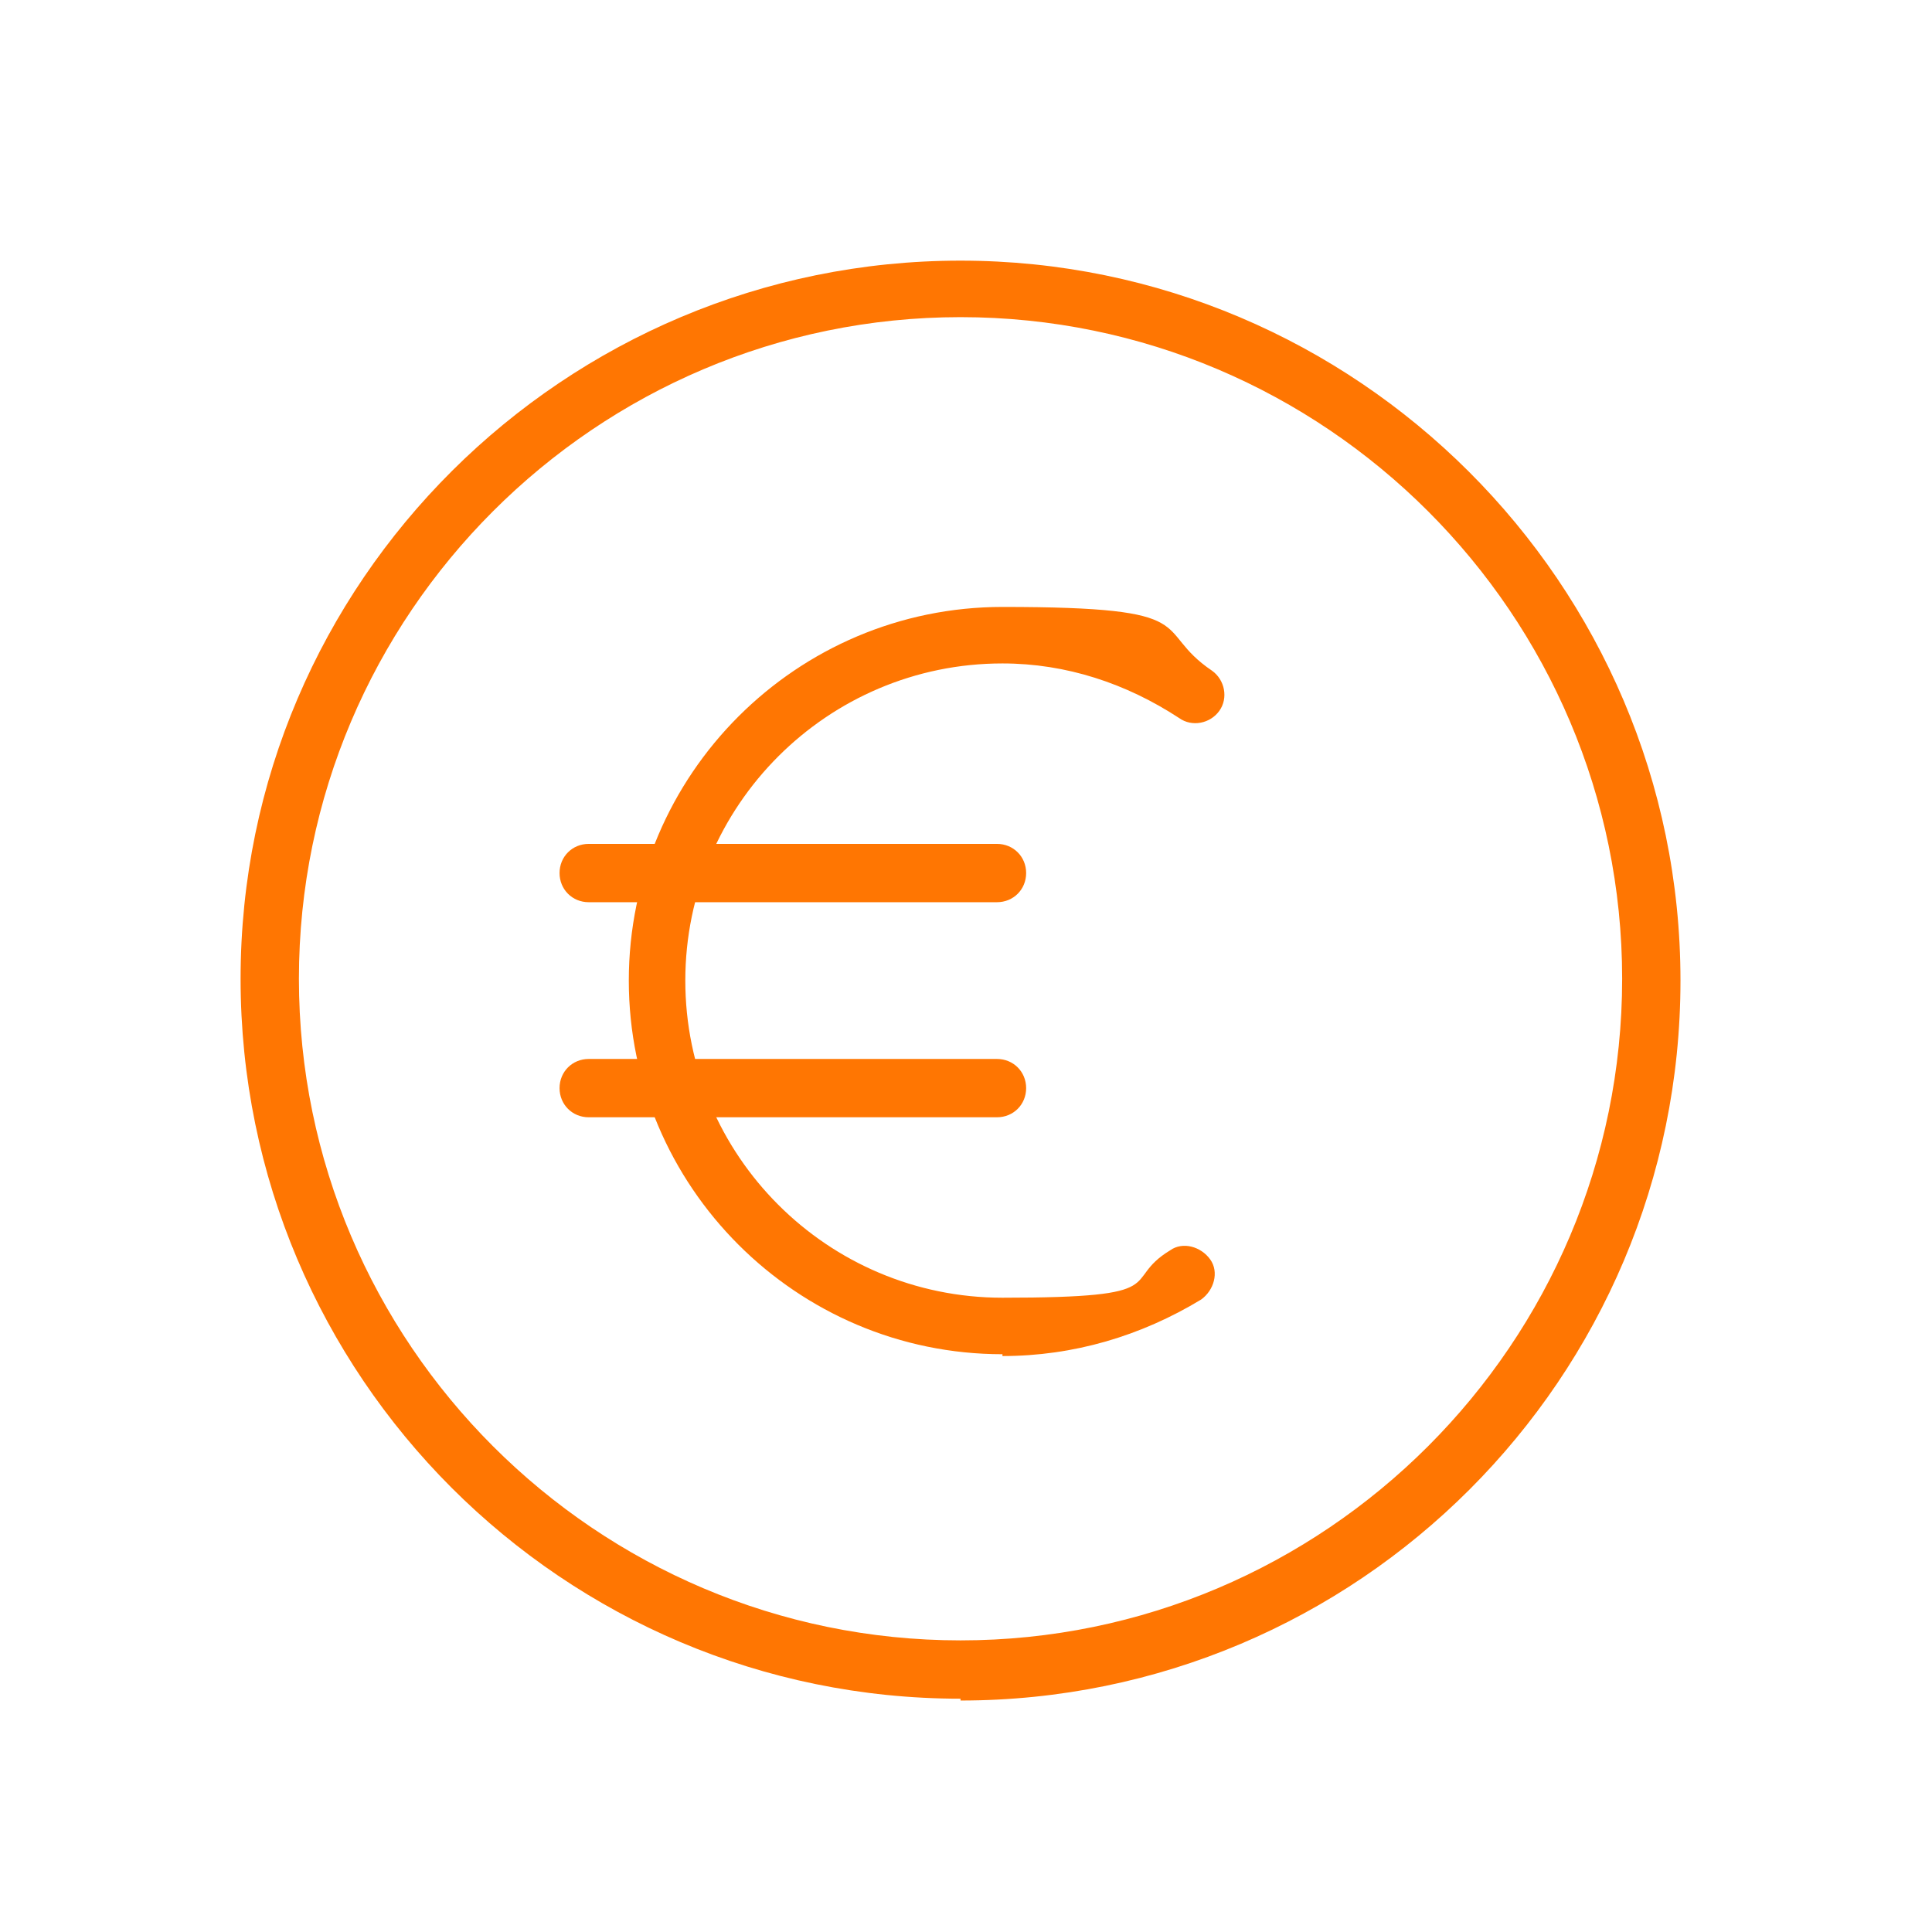
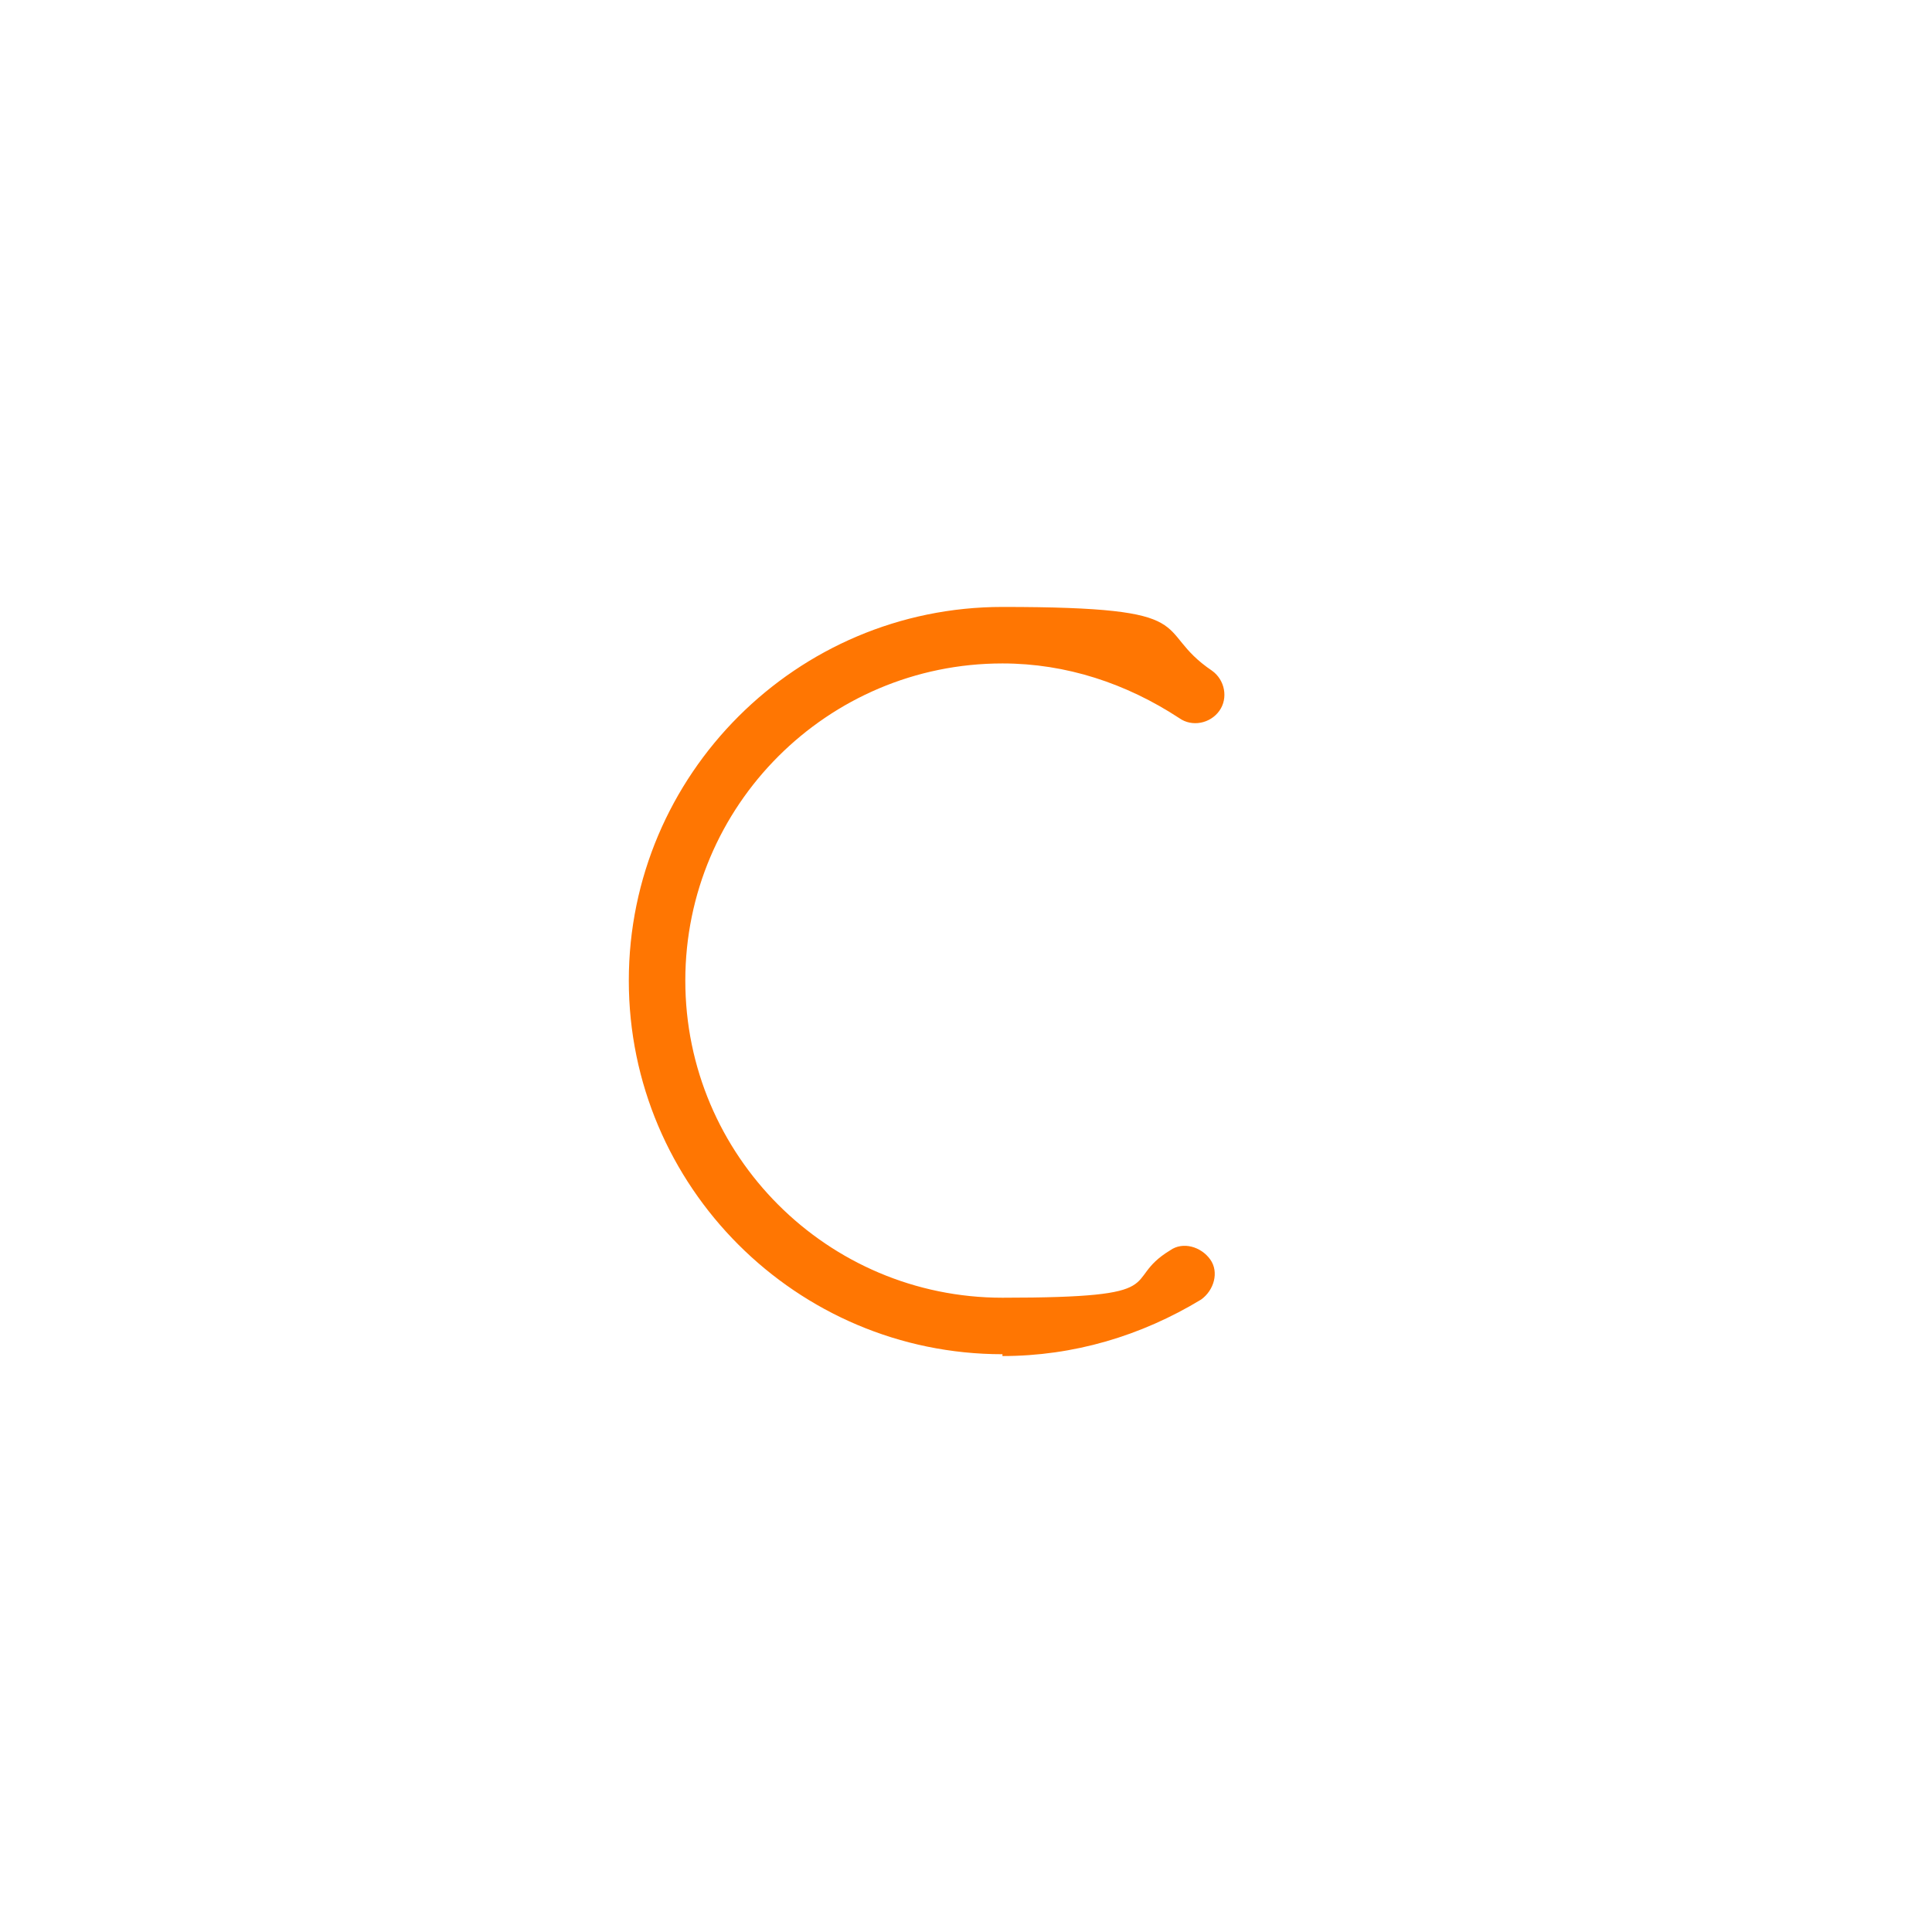
<svg xmlns="http://www.w3.org/2000/svg" id="Calque_1" version="1.1" viewBox="0 0 106 106">
  <defs>
    <style>
      .st0 {
        fill: #ff7602;
      }
    </style>
  </defs>
  <g>
    <path class="st0" d="M55,74.3c-11.3,0-20.5-9.2-20.5-20.5s9.2-20.5,20.5-20.5,8.1,1.2,11.5,3.5c.7.5.9,1.5.4,2.2s-1.5.9-2.2.4c-2.9-1.9-6.2-3-9.7-3-9.6,0-17.4,7.8-17.4,17.4s7.8,17.4,17.4,17.4,6.4-.9,9.2-2.6c.7-.5,1.7-.2,2.2.5s.2,1.7-.5,2.2c-3.3,2-7,3.1-10.9,3.1h0Z" />
-     <path class="st0" d="M54.7,49.5h-22.4c-.9,0-1.6-.7-1.6-1.6s.7-1.6,1.6-1.6h22.4c.9,0,1.6.7,1.6,1.6s-.7,1.6-1.6,1.6Z" />
-     <path class="st0" d="M54.7,61.3h-22.4c-.9,0-1.6-.7-1.6-1.6s.7-1.6,1.6-1.6h22.4c.9,0,1.6.7,1.6,1.6s-.7,1.6-1.6,1.6Z" />
  </g>
-   <path class="st0" d="M52.7,93.2c-21.8,0-39.5-17.7-39.5-39.5S31,14.3,52.7,14.3s39.5,17.7,39.5,39.5-17.7,39.5-39.5,39.5h0ZM52.7,17.4c-20,0-36.3,16.3-36.3,36.3s16.3,36.3,36.3,36.3,36.3-16.3,36.3-36.3-16.3-36.3-36.3-36.3Z" />
</svg>